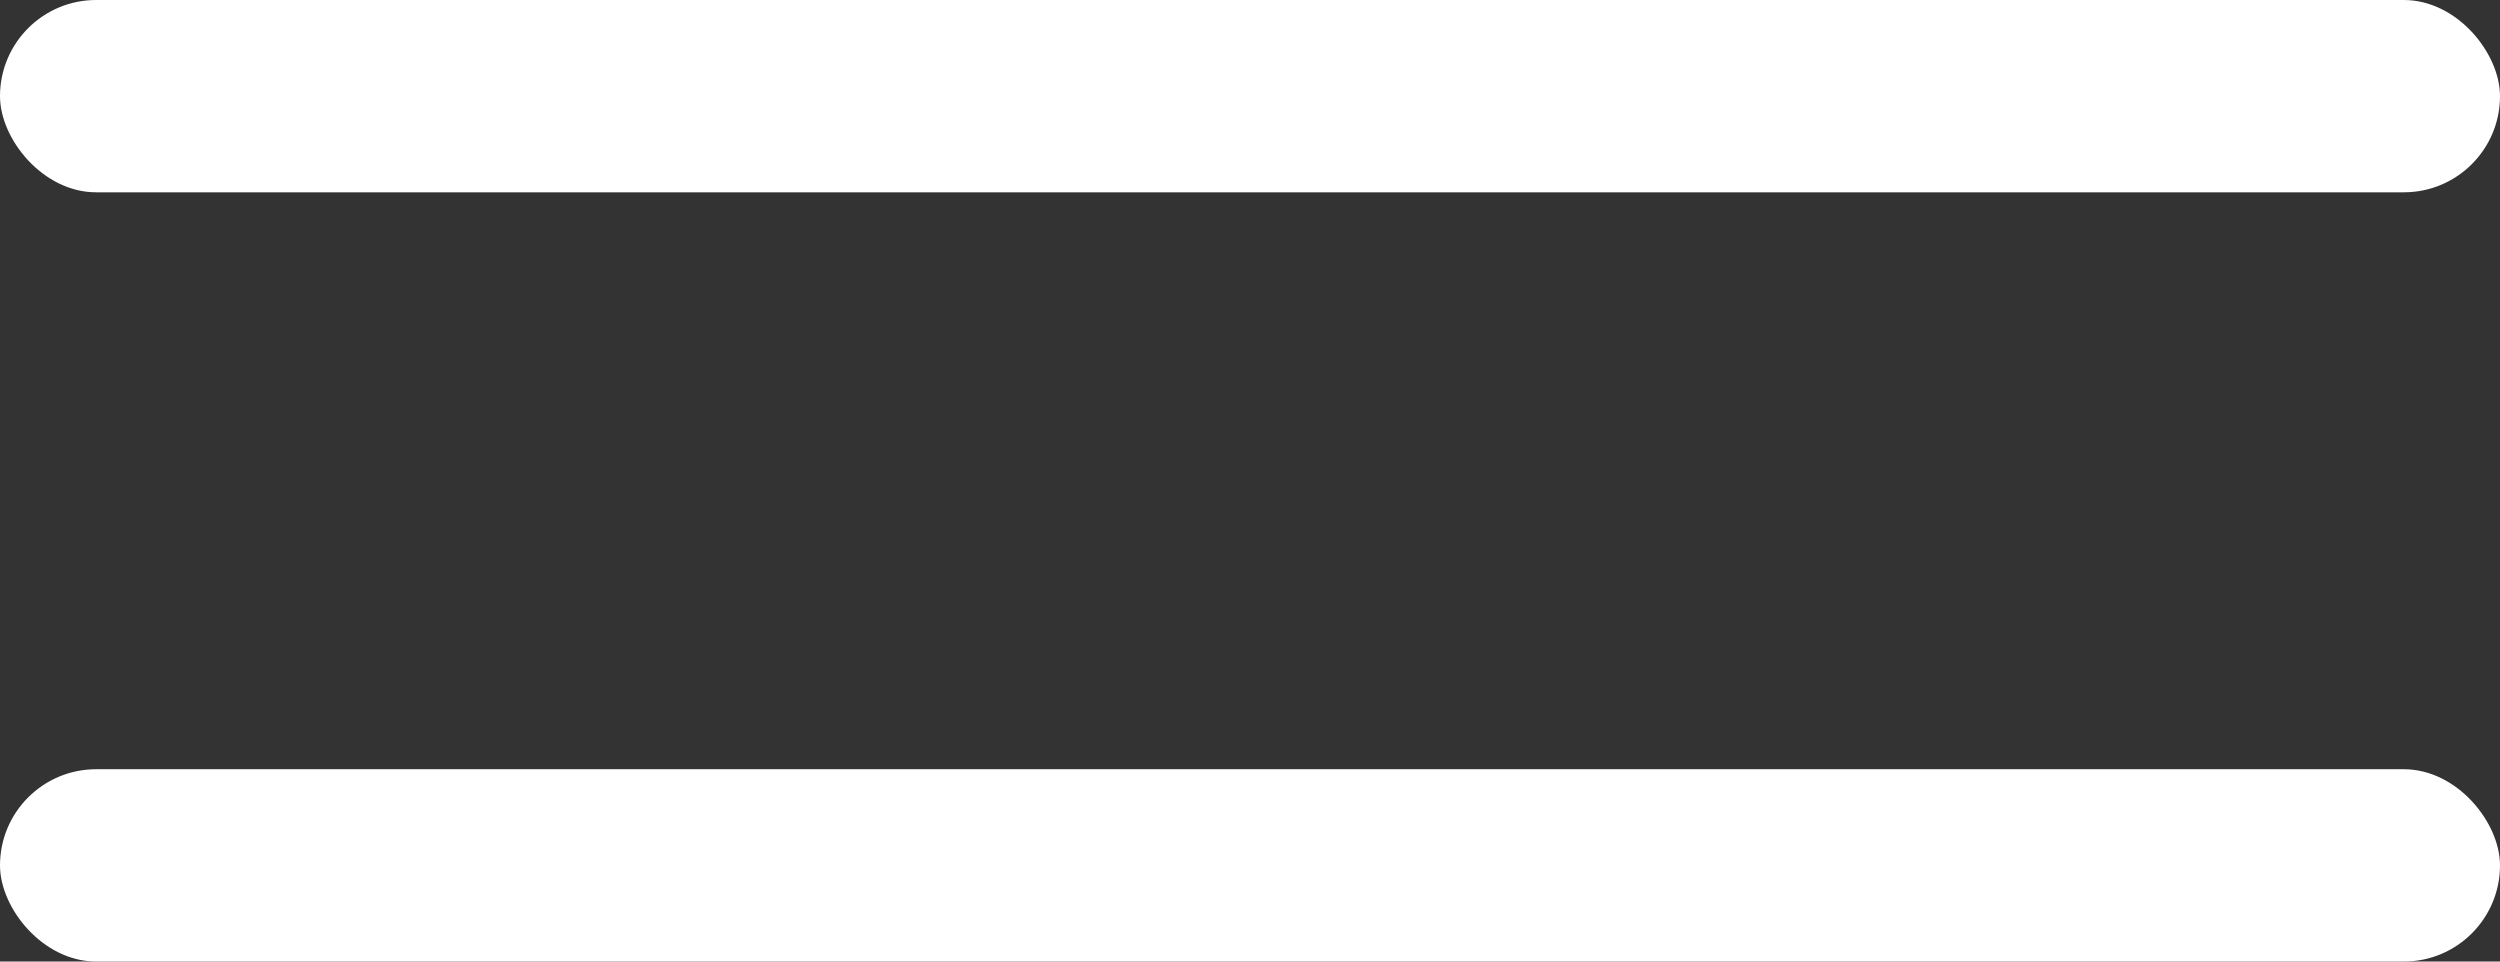
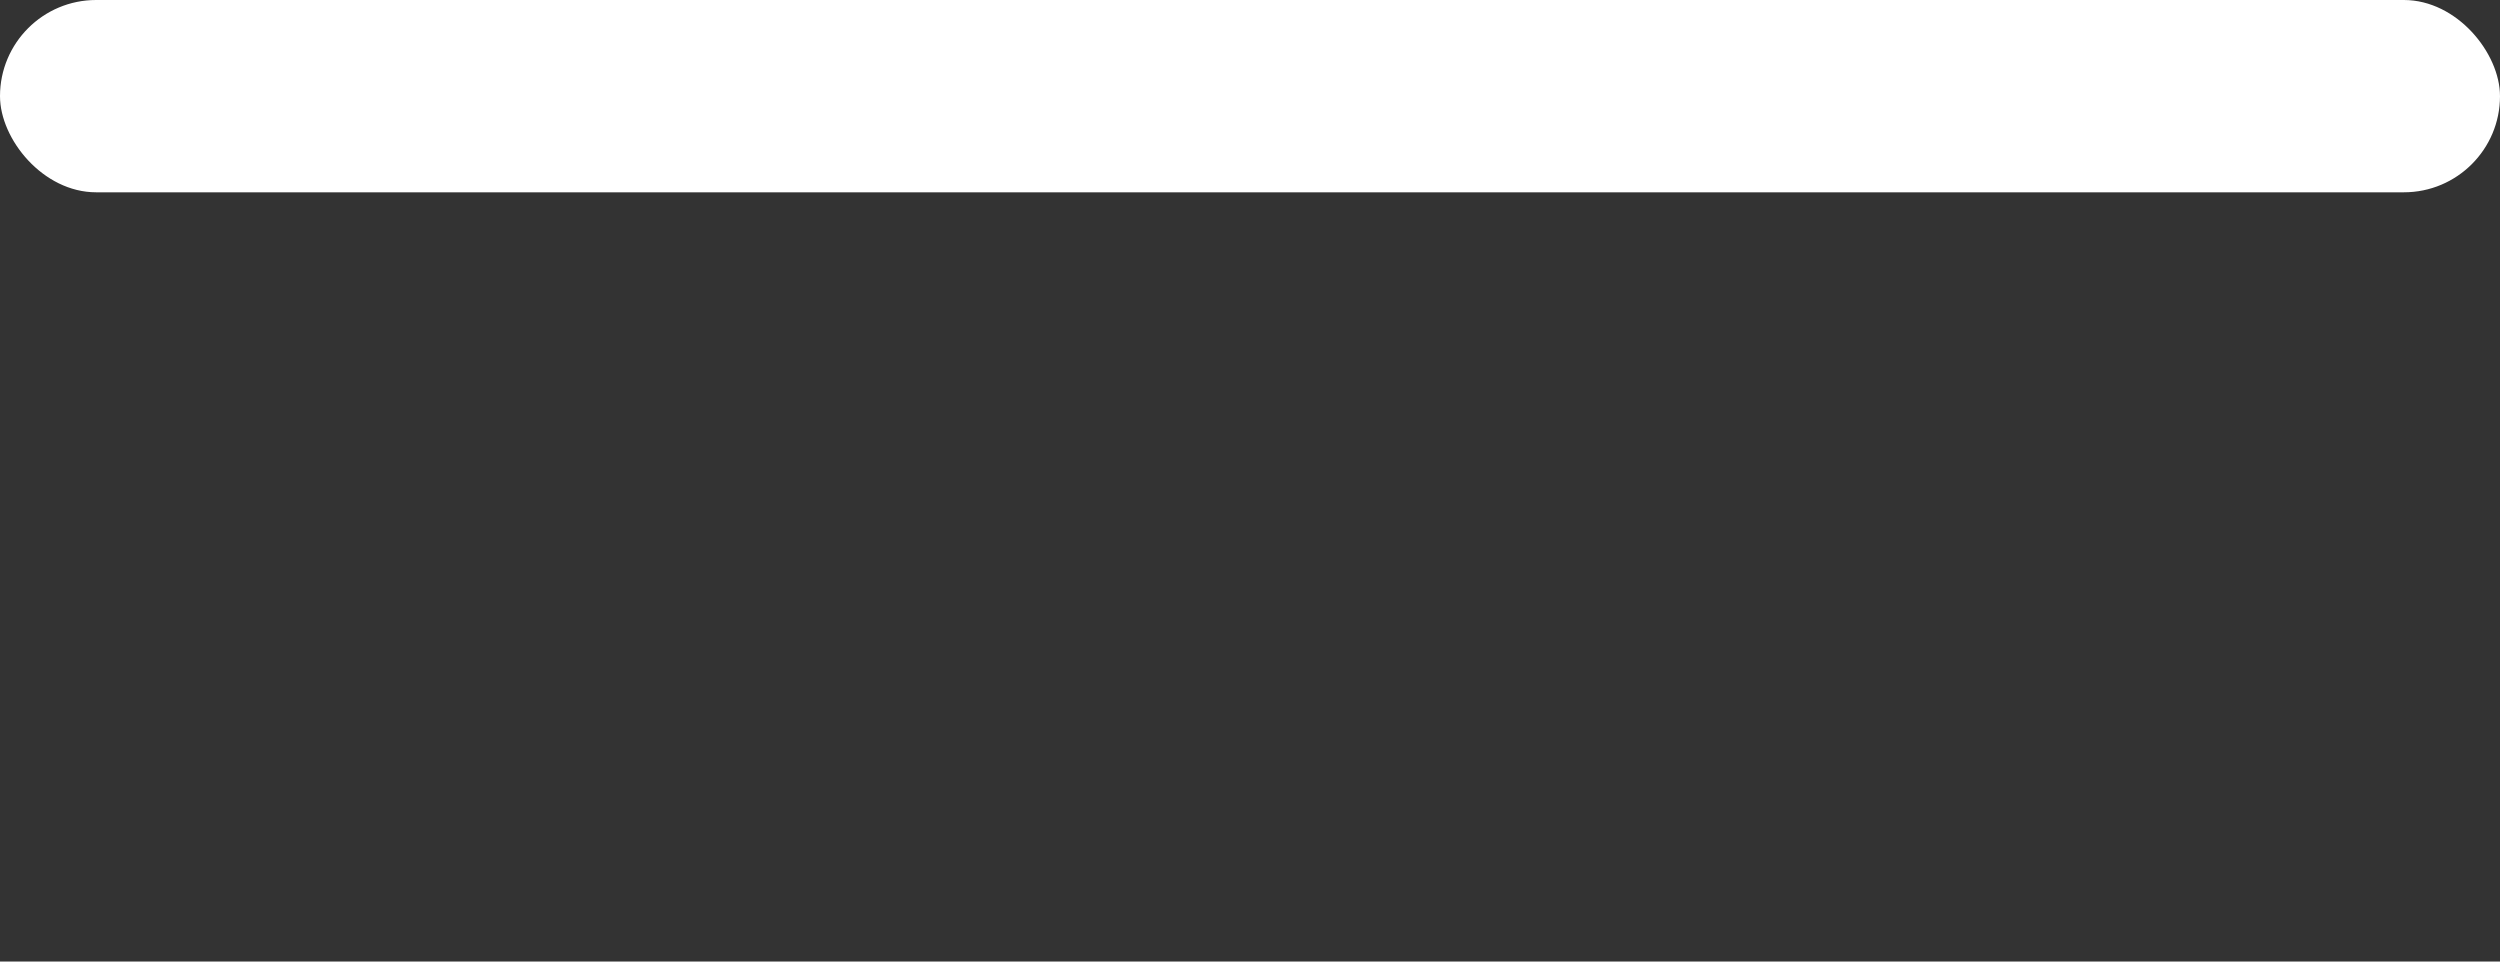
<svg xmlns="http://www.w3.org/2000/svg" id="icon-hamburger" width="26" height="10" viewBox="0 0 26 10">
  <rect x="0" y="0" width="26" height="10" fill="#333333" stroke="none" />
  <rect id="Rectangle_59" data-name="Rectangle 59" width="26" height="2" rx="1" fill="#fff" />
-   <rect id="Rectangle_60" data-name="Rectangle 60" width="26" height="2" rx="1" transform="translate(0 8)" fill="#fff" />
</svg>